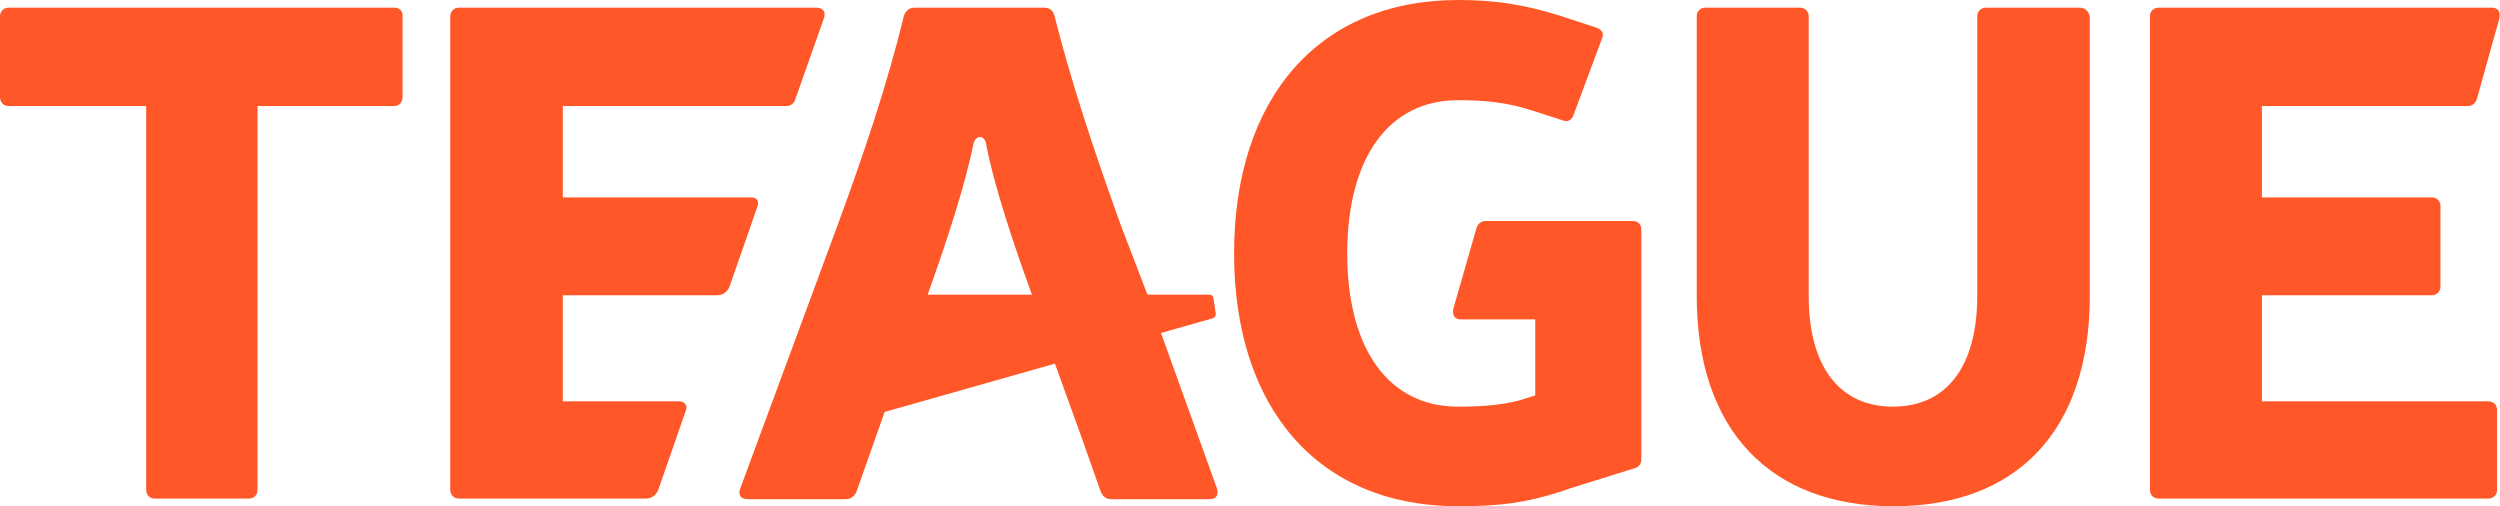
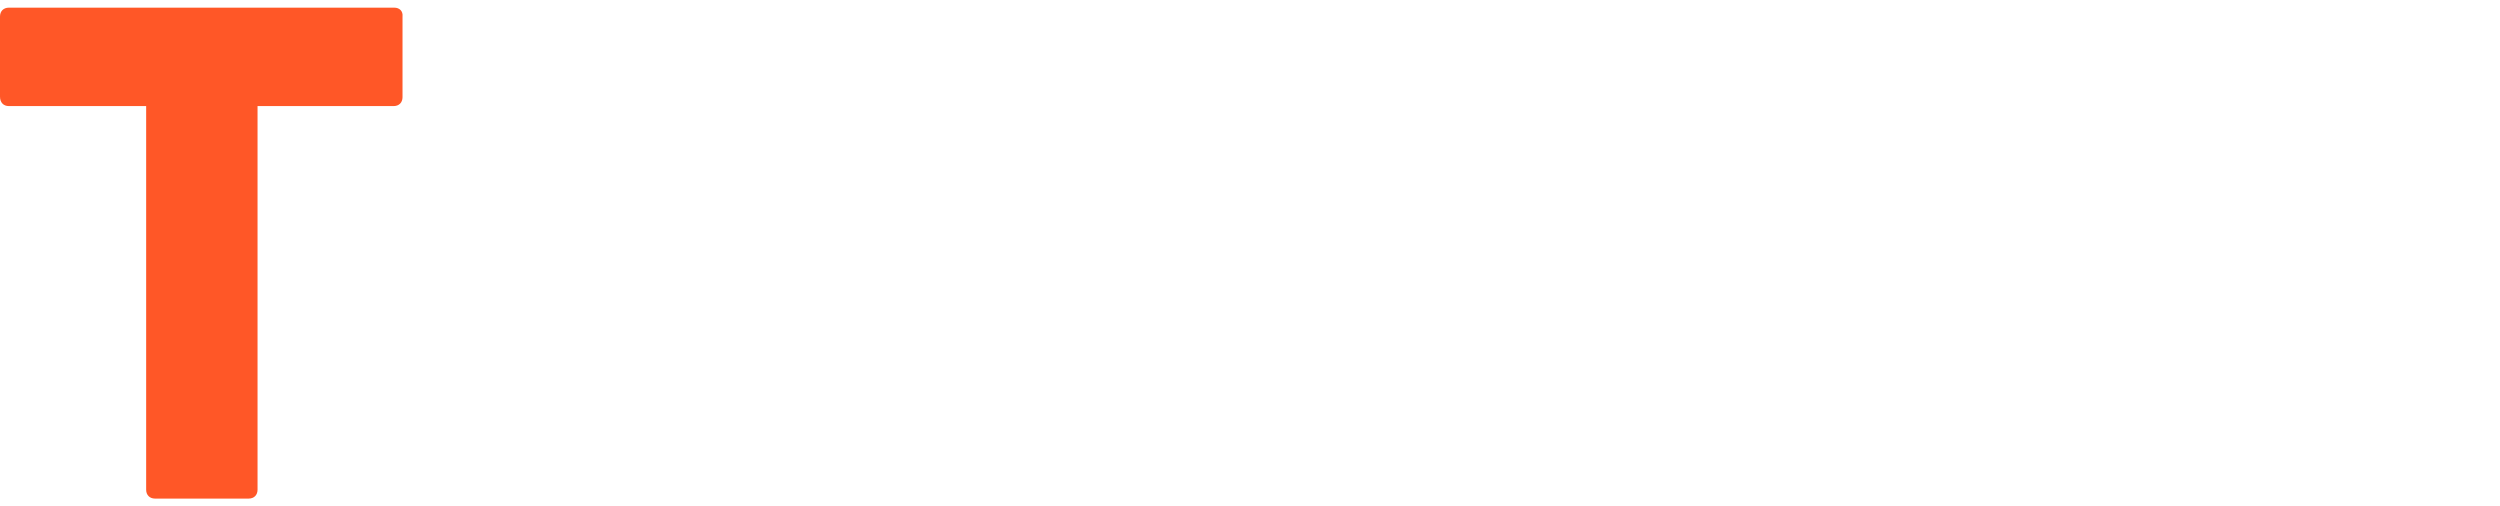
<svg xmlns="http://www.w3.org/2000/svg" version="1.1" id="Layer_1" x="0px" y="0px" viewBox="0 0 424.2 85.9" style="enable-background:new 0 0 424.2 85.9;" xml:space="preserve">
  <style type="text/css">
	.st0{fill:#FF5727;}
</style>
  <g>
    <path class="st0" d="M66.9,1.3H1.5C0.6,1.3,0,1.9,0,2.8v13.6c0,1,0.6,1.6,1.5,1.6h23.3v65.1c0,0.9,0.6,1.5,1.5,1.5h15.9   c0.9,0,1.5-0.6,1.5-1.5V18h23.1c0.9,0,1.5-0.6,1.5-1.5V2.8C68.4,1.9,67.8,1.3,66.9,1.3z" />
-     <path class="st0" d="M127.4,33.5H95.5V18h37.9c0.8,0,1.4-0.5,1.6-1.3l4.8-13.6c0.4-1.1-0.2-1.8-1.3-1.8H77.9   c-0.9,0-1.5,0.6-1.5,1.5v80.3c0,0.9,0.6,1.5,1.5,1.5h31.6c0.9,0,1.8-0.4,2.2-1.5l4.7-13.5c0.3-0.9-0.3-1.5-1.2-1.5H95.5v-18h26.2   c0.9,0,1.7-0.5,2.1-1.5l4.7-13.5C128.8,34.2,128.6,33.5,127.4,33.5z" />
-     <path class="st0" d="M277,37.5h-24.9c-0.8,0-1.4,0.5-1.6,1.3l-3.9,13.6c-0.2,1.1,0.2,1.8,1.3,1.8h12.6v12.9l-1.3,0.4   c-3.4,1.2-7.5,1.5-11.8,1.5c-11.8,0-18.8-9.8-18.8-26c0-16.3,7.1-26,18.8-26c4.7,0,8.2,0.4,12.1,1.6l5.6,1.8c0.9,0.4,1.6,0,1.9-0.9   l4.8-12.9c0.4-0.9,0.1-1.5-0.9-1.9l-6.1-2C258.7,0.8,253.9,0,247.4,0c-23.6,0-38,16.6-38,43c0,26.3,14.3,42.9,38,42.9   c7.2,0,11.5-0.6,17.5-2.5l1.4-0.5l10.9-3.4c0.9-0.2,1.3-0.8,1.3-1.6V39C278.5,38.1,278,37.5,277,37.5z" />
-     <path class="st0" d="M352.8,1.3H337c-0.9,0-1.5,0.6-1.5,1.5v47.4c0,12.1-5.3,18.8-14.3,18.8s-14.3-6.7-14.3-18.8V2.8   c0-0.9-0.6-1.5-1.5-1.5h-16c-0.9,0-1.5,0.6-1.5,1.5v47.4c0,22.8,12.5,35.7,33.4,35.7c21,0,33.3-12.9,33.3-35.7V2.8   C354.4,1.9,353.8,1.3,352.8,1.3z" />
-     <path class="st0" d="M197,56.5l8.8-2.5c0.3-0.1,0.5-0.4,0.5-0.7l-0.4-2.7c0-0.3-0.3-0.6-0.6-0.6h-10.6l-4.6-12   c-4.3-12-8.2-23.5-11.2-35.4c-0.2-0.8-0.8-1.3-1.8-1.3h-21.9c-0.9,0-1.5,0.5-1.8,1.3c-2.9,11.9-6.8,23.4-11.2,35.4l-16.6,44.9   c-0.4,1.1,0.1,1.8,1.3,1.8h16.6c0.8,0,1.4-0.4,1.8-1.2l3.5-9.9l1.3-3.7l28.9-8.2l4.3,11.9l3.5,9.9c0.4,0.8,0.9,1.2,1.8,1.2h16.6   c1.2,0,1.6-0.7,1.3-1.8L197,56.5z M157.4,50c3.2-8.9,6.4-18.7,7.8-25.7c0.4-1.4,1.8-1.4,2.1,0c1.3,7,4.6,16.9,7.8,25.7H157.4z" />
-     <path class="st0" d="M418.7,18c0.8,0,1.4-0.5,1.6-1.3l3.8-13.6c0.2-1.1-0.2-1.8-1.3-1.8h-56.5c-0.9,0-1.5,0.6-1.5,1.5v80.3   c0,0.9,0.6,1.5,1.5,1.5h55.9c0.9,0,1.5-0.6,1.5-1.5V69.6c0-0.9-0.6-1.5-1.5-1.5h-38.4v-18h28.8c0.9,0,1.5-0.6,1.5-1.5V35   c0-0.9-0.6-1.5-1.5-1.5h-28.8V18H418.7z" />
  </g>
</svg>